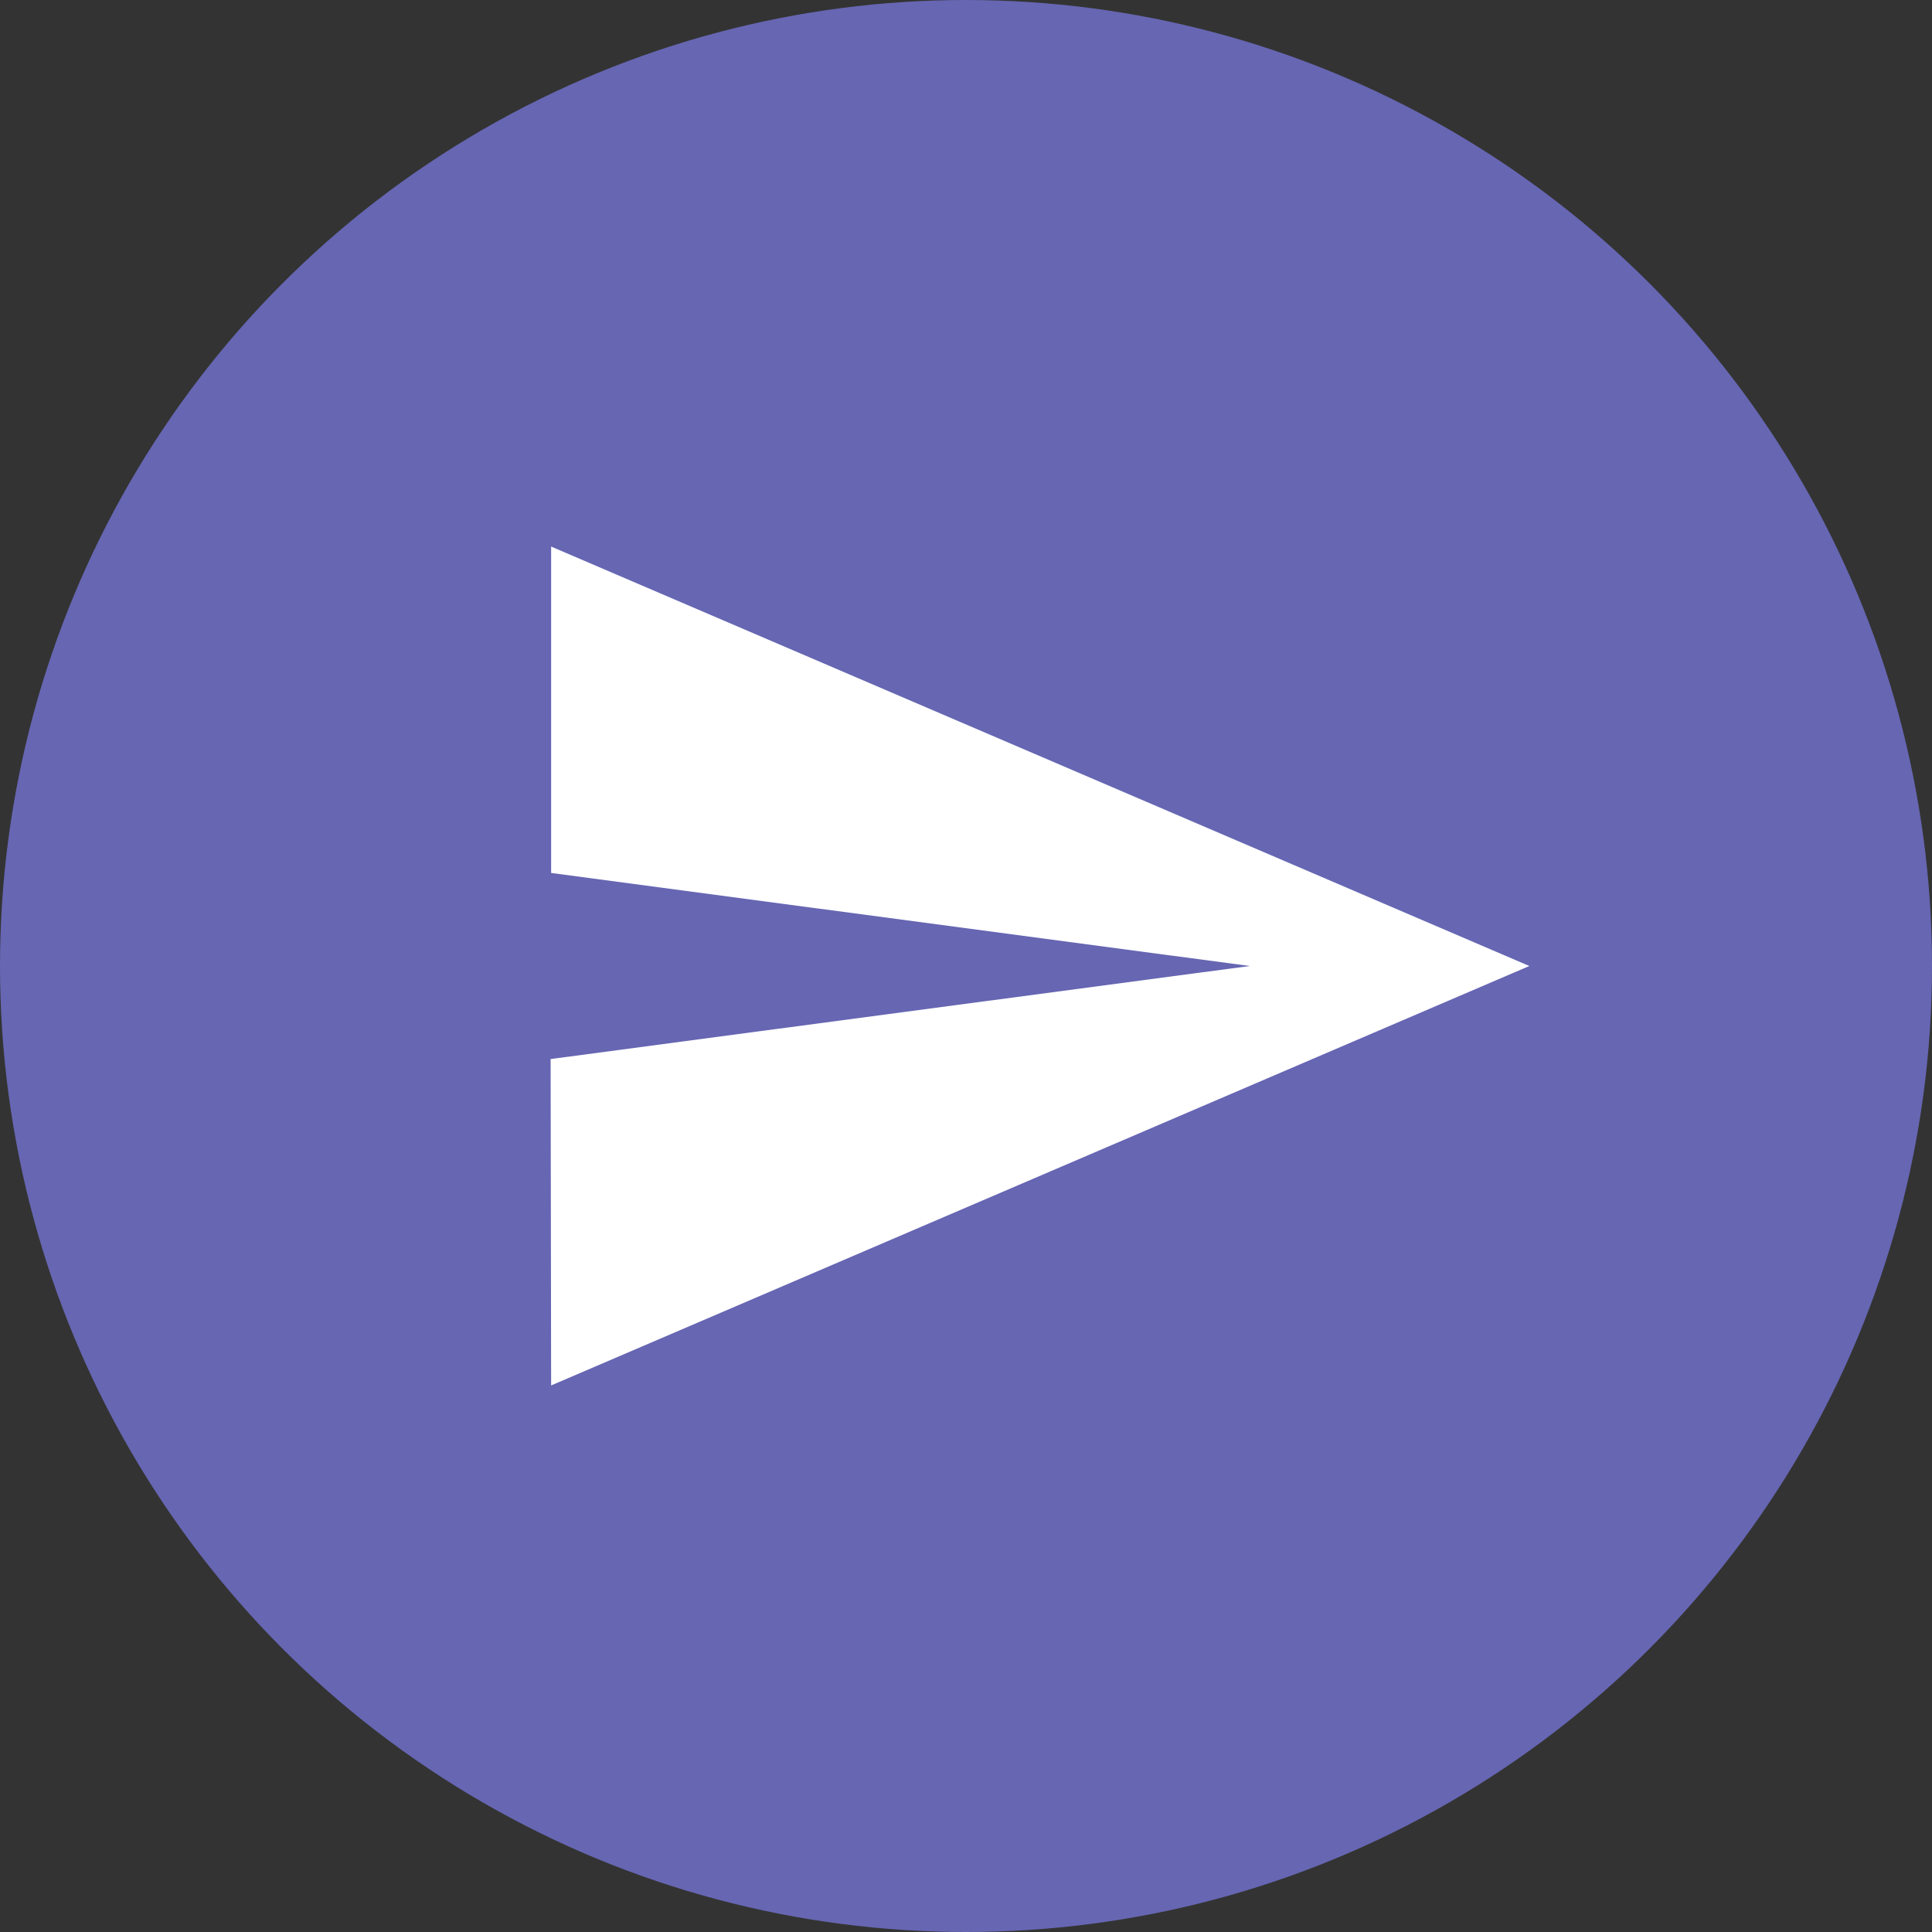
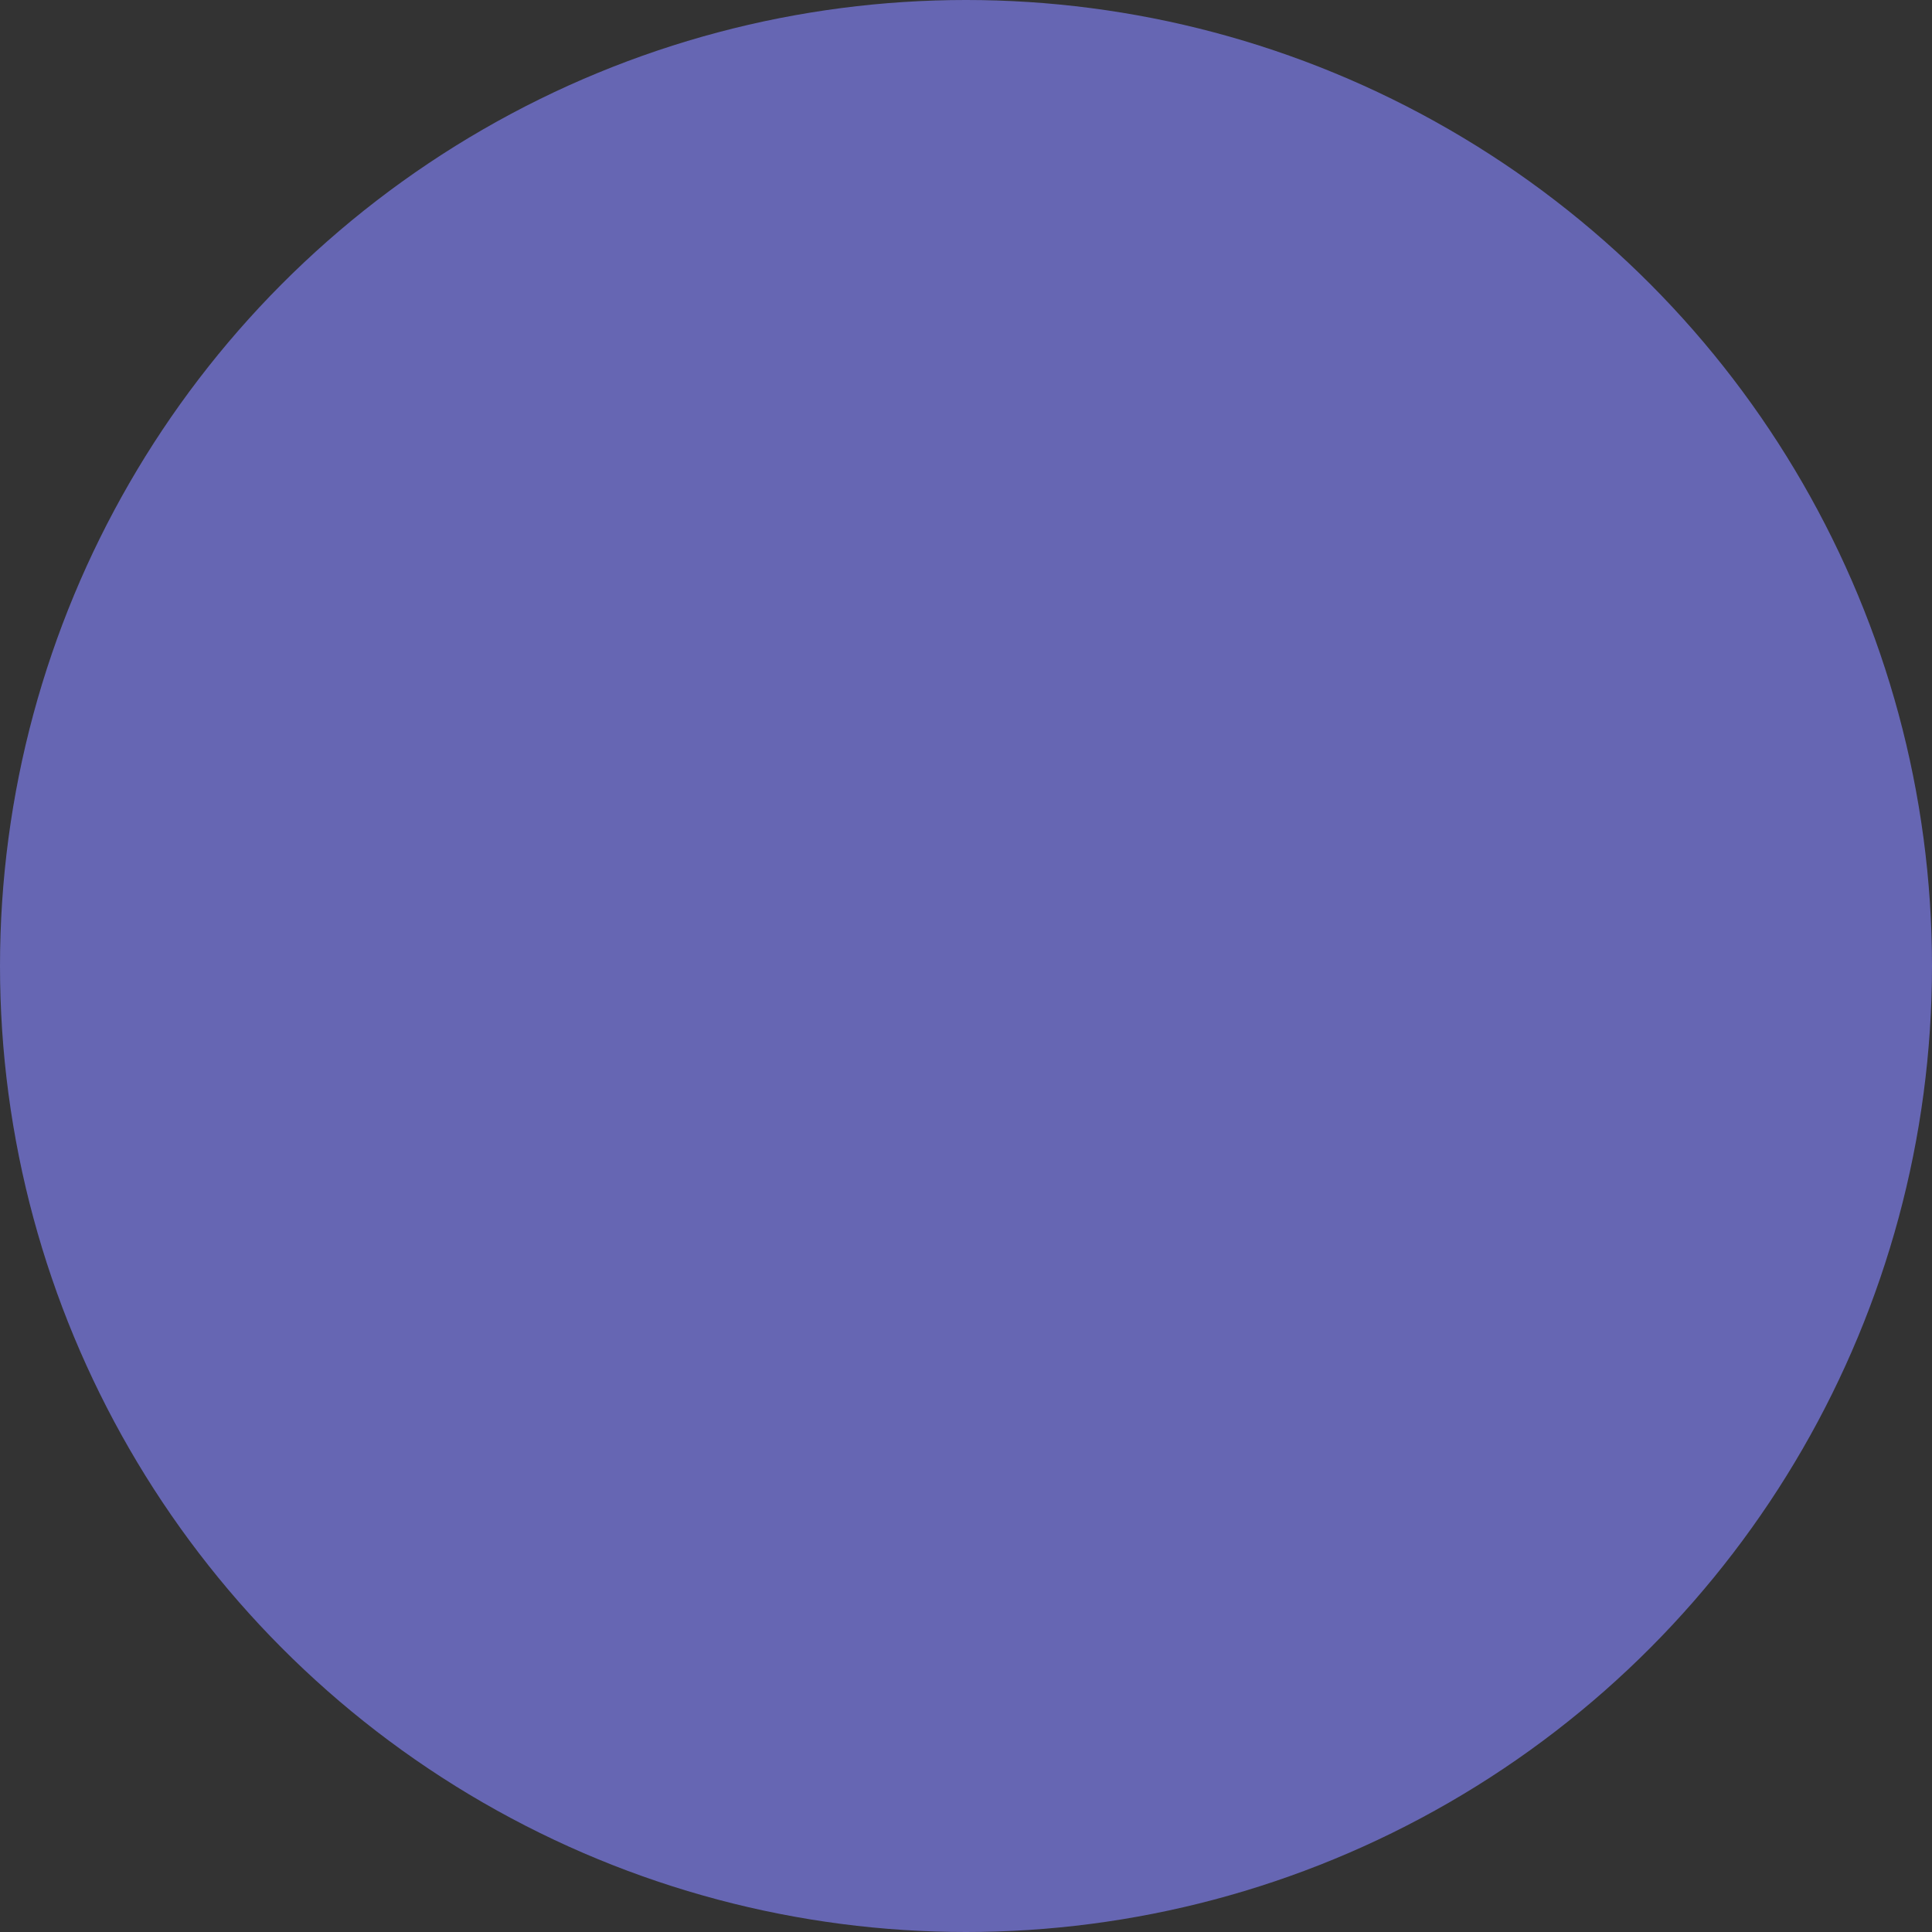
<svg xmlns="http://www.w3.org/2000/svg" viewBox="0 0 38 38">
  <rect x="0" y="0" width="38" height="38" fill="#333333" stroke="none" />
  <defs>
    <style>.cls-1{fill:#6666b3;}.cls-2{fill:none;}.cls-3{fill:#fff;}</style>
  </defs>
  <g id="レイヤー_2" data-name="レイヤー 2">
    <g id="レイヤー_1-2" data-name="レイヤー 1">
      <circle id="楕円形_7" data-name="楕円形 7" class="cls-1" cx="19" cy="19" r="19" />
      <g id="send_black_24dp" data-name="send black 24dp">
-         <path id="パス_135" data-name="パス 135" class="cls-2" d="M9,8H31V30H9Z" />
-         <path id="パス_136" data-name="パス 136" class="cls-3" d="M10.84,27.25,30.08,19,10.84,10.75v6.42L24.58,19,10.83,20.83Z" />
-       </g>
+         </g>
    </g>
  </g>
</svg>